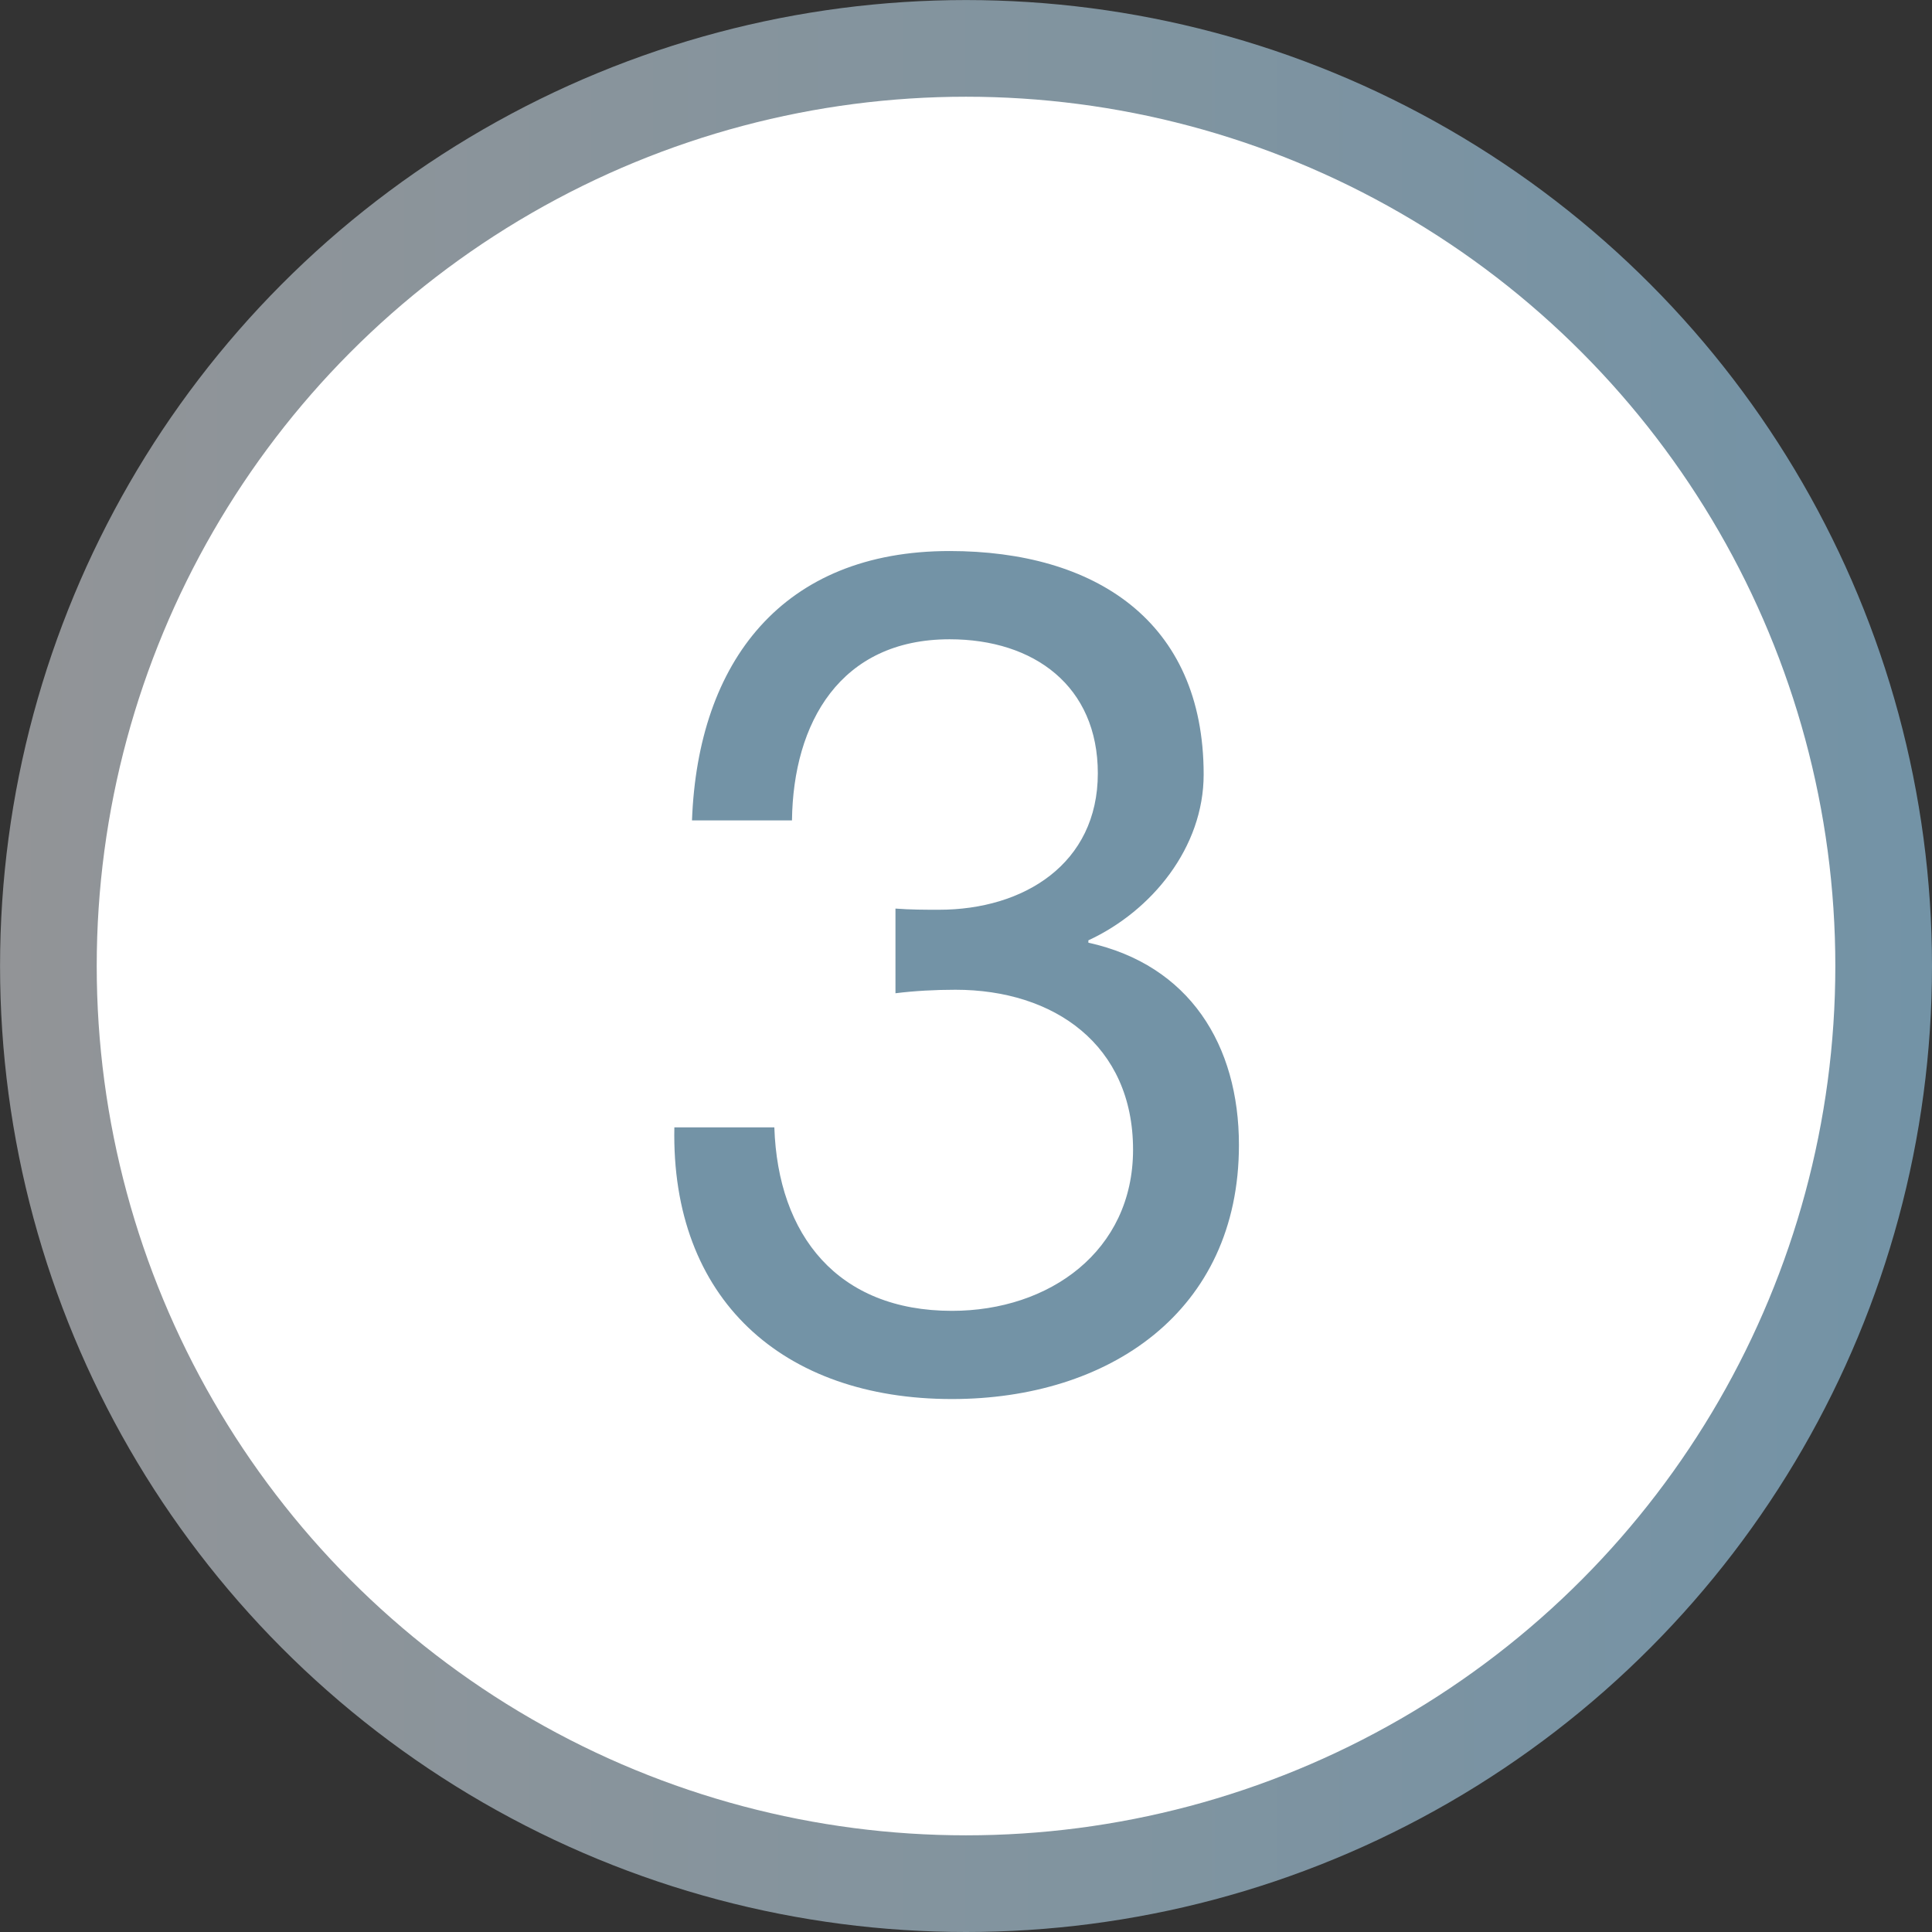
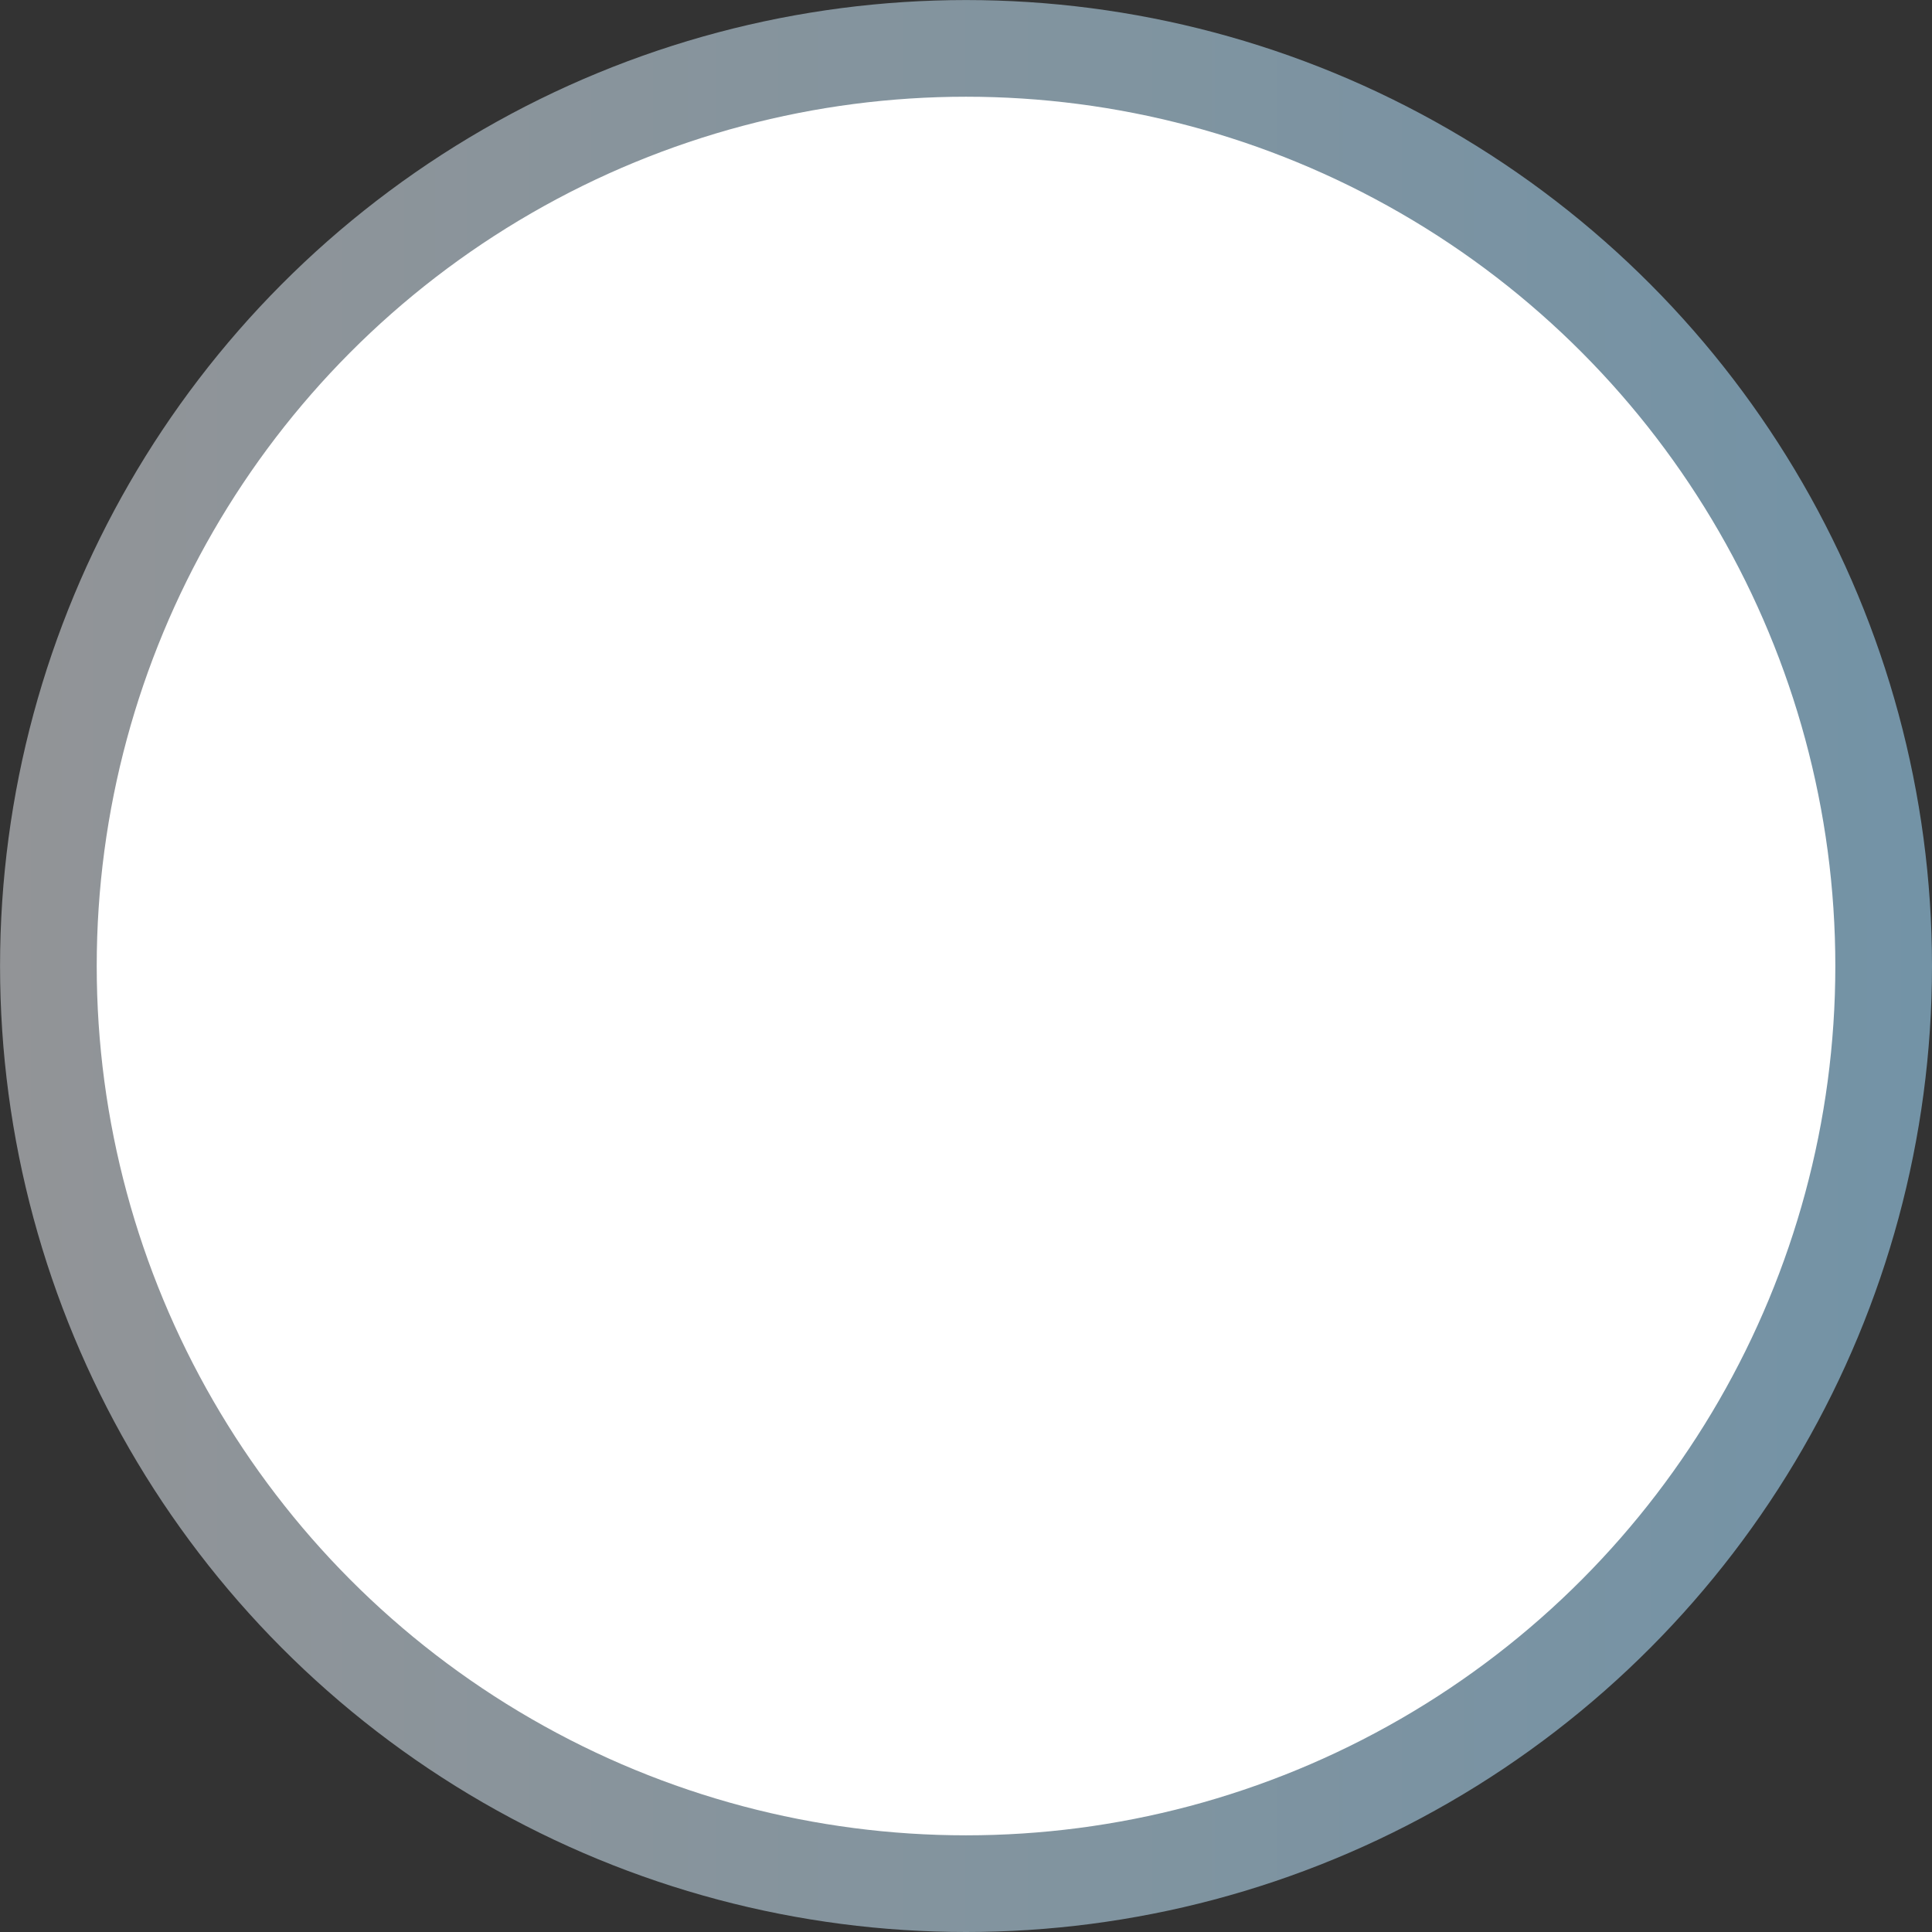
<svg xmlns="http://www.w3.org/2000/svg" version="1.1" id="Layer_1_copy_2" x="0px" y="0px" width="39.651px" height="39.652px" viewBox="0 0 39.651 39.652" enable-background="new 0 0 39.651 39.652" xml:space="preserve">
  <rect x="0" y="0" width="39.651" height="39.652" fill="#333333" stroke="none" />
  <g>
    <linearGradient id="SVGID_1_" gradientUnits="userSpaceOnUse" x1="0" y1="19.826" x2="39.651" y2="19.826">
      <stop offset="0" style="stop-color:#929497" />
      <stop offset="0.322" style="stop-color:#88949C" />
      <stop offset="1" style="stop-color:#7393A6" />
    </linearGradient>
    <circle fill="#FFFFFF" stroke="url(#SVGID_1_)" stroke-width="1.984" stroke-miterlimit="10" cx="19.826" cy="19.826" r="18.833" />
    <g>
-       <path fill="#7393A6" d="M18.378,18.647c0.314,0.024,0.604,0.024,0.894,0.024c1.738,0,3.259-0.941,3.259-2.8    c0-1.786-1.304-2.751-3.042-2.751c-2.245,0-3.211,1.714-3.235,3.717h-2.052c0.121-3.259,1.858-5.528,5.287-5.528    c2.968,0,5.214,1.424,5.214,4.586c0,1.497-1.062,2.8-2.366,3.404v0.048c2.076,0.458,3.09,2.1,3.09,4.152    c0,3.428-2.679,5.214-5.89,5.214c-3.476,0-5.769-2.052-5.697-5.576h2.052c0.073,2.221,1.304,3.766,3.645,3.766    c2.004,0,3.717-1.23,3.717-3.307c0-2.148-1.617-3.283-3.645-3.283c-0.411,0-0.845,0.023-1.231,0.072V18.647z" />
-     </g>
+       </g>
  </g>
</svg>